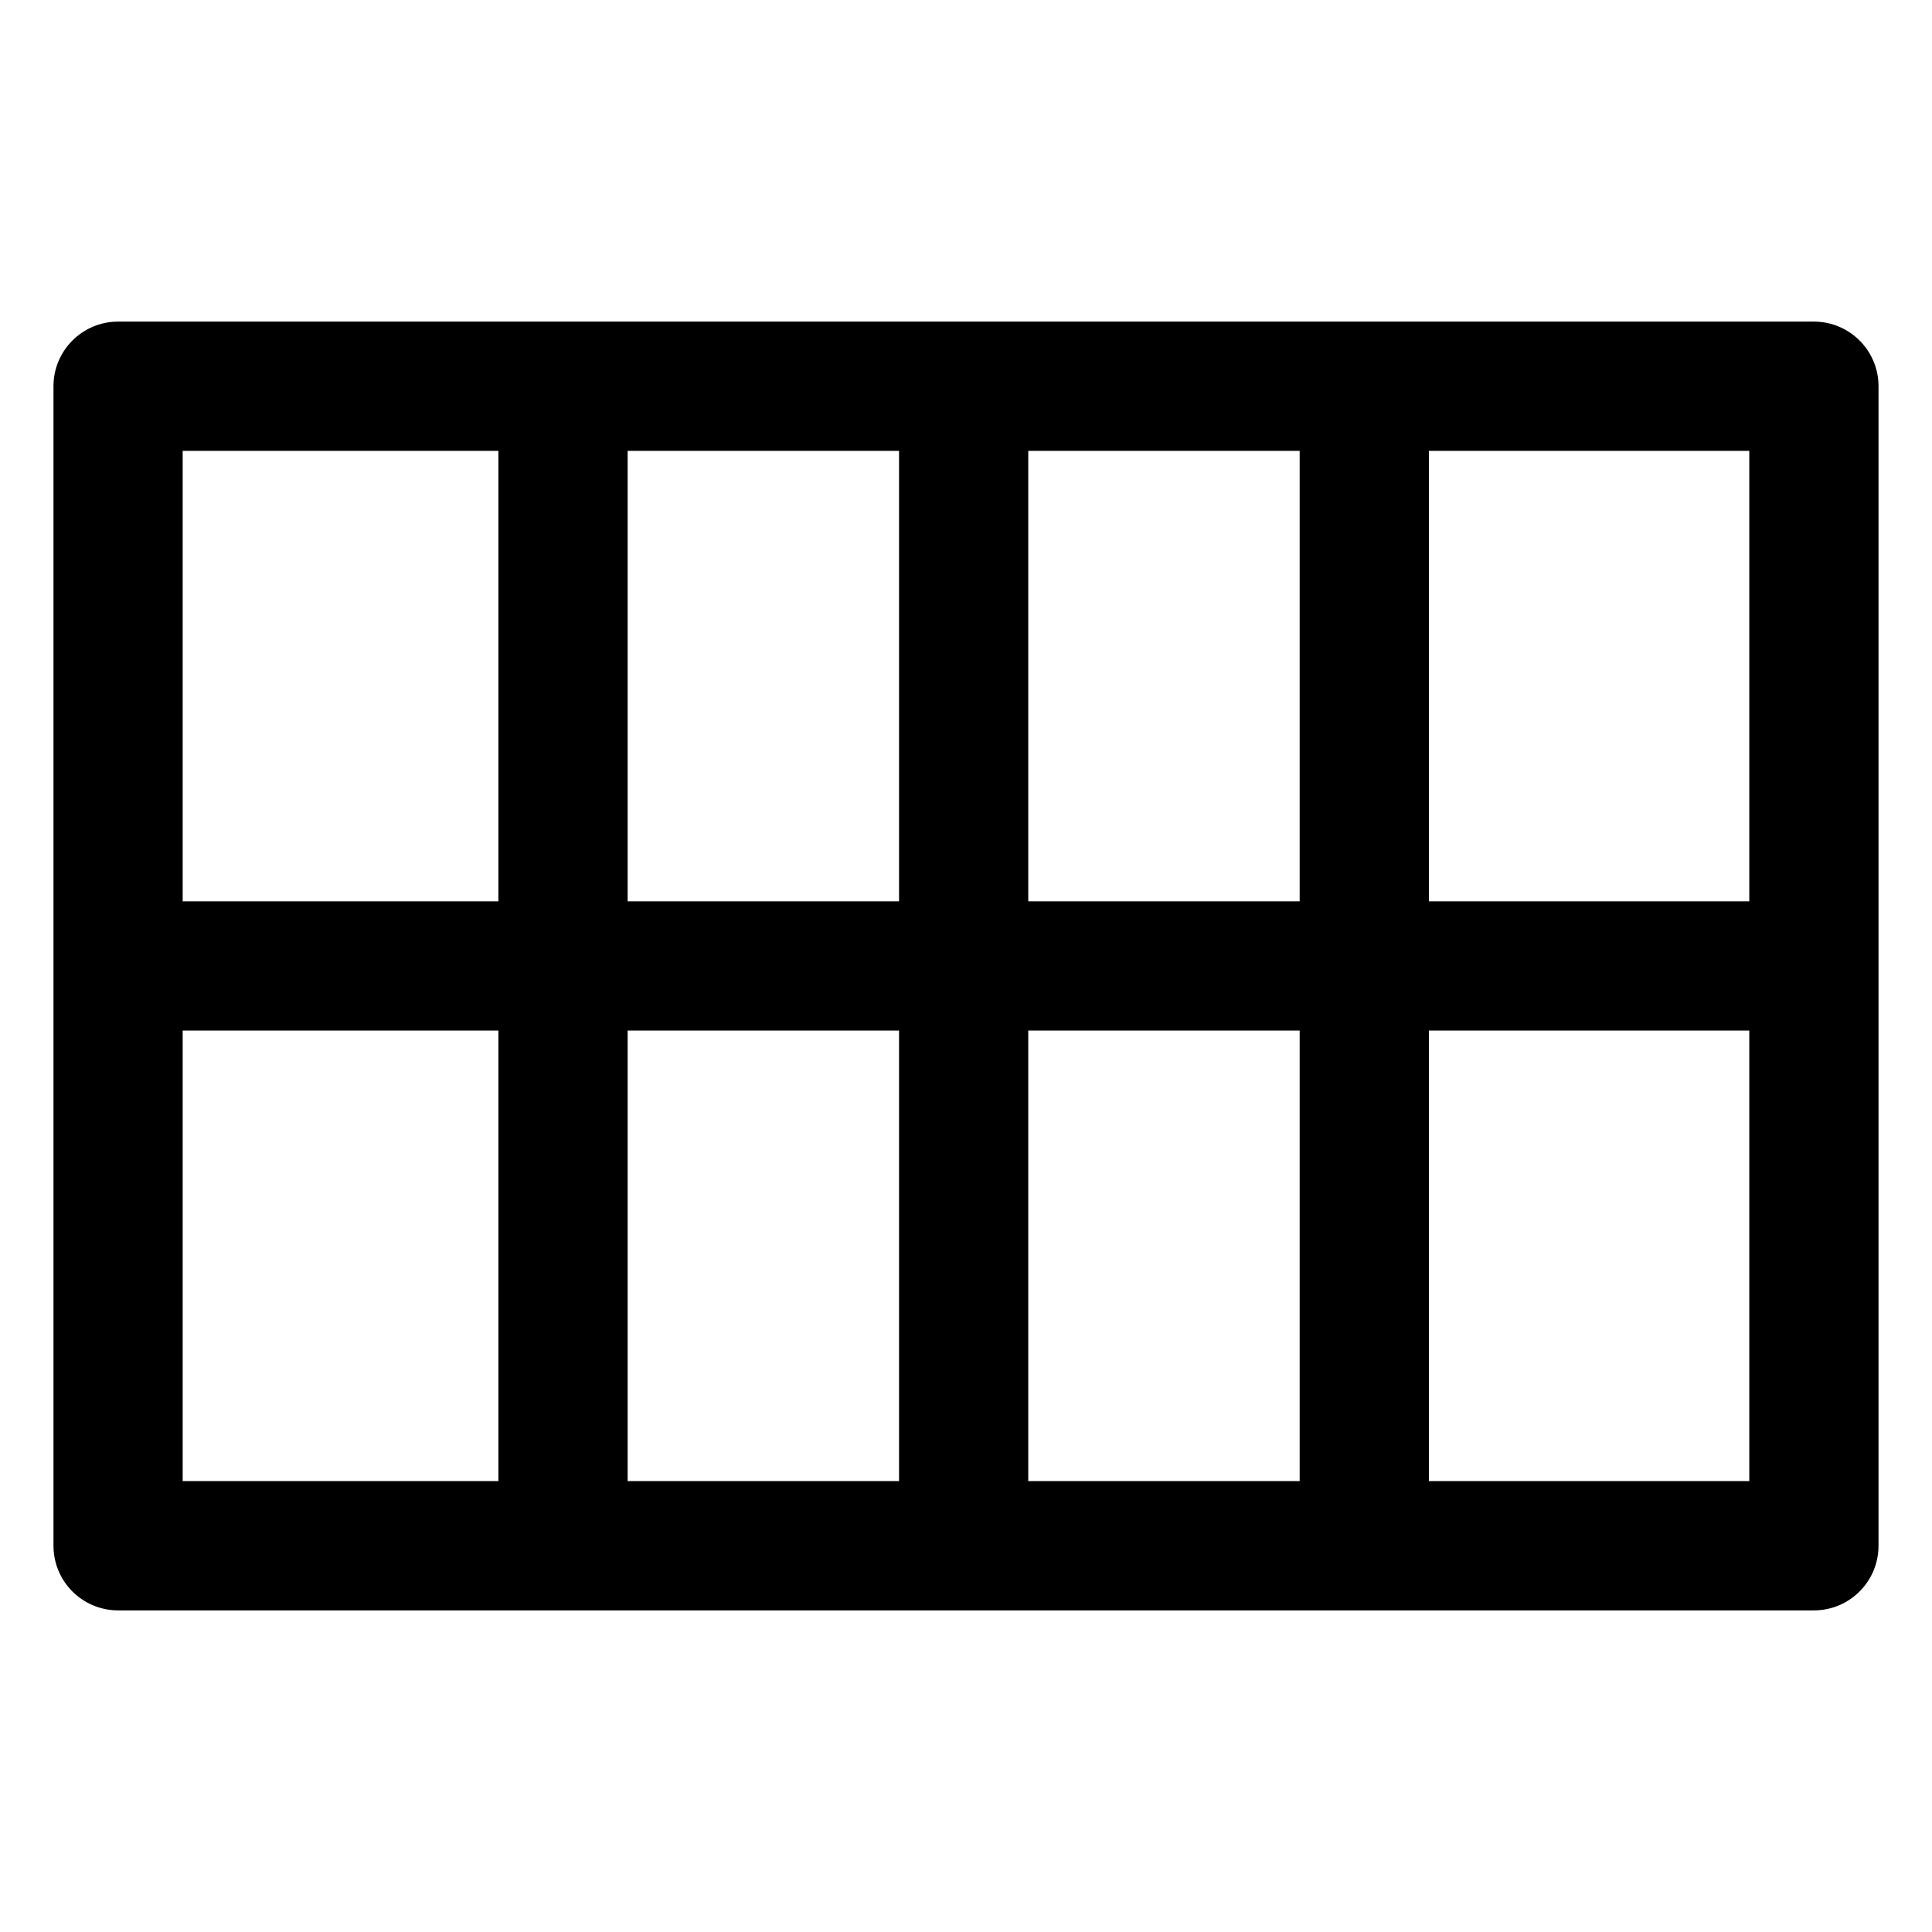
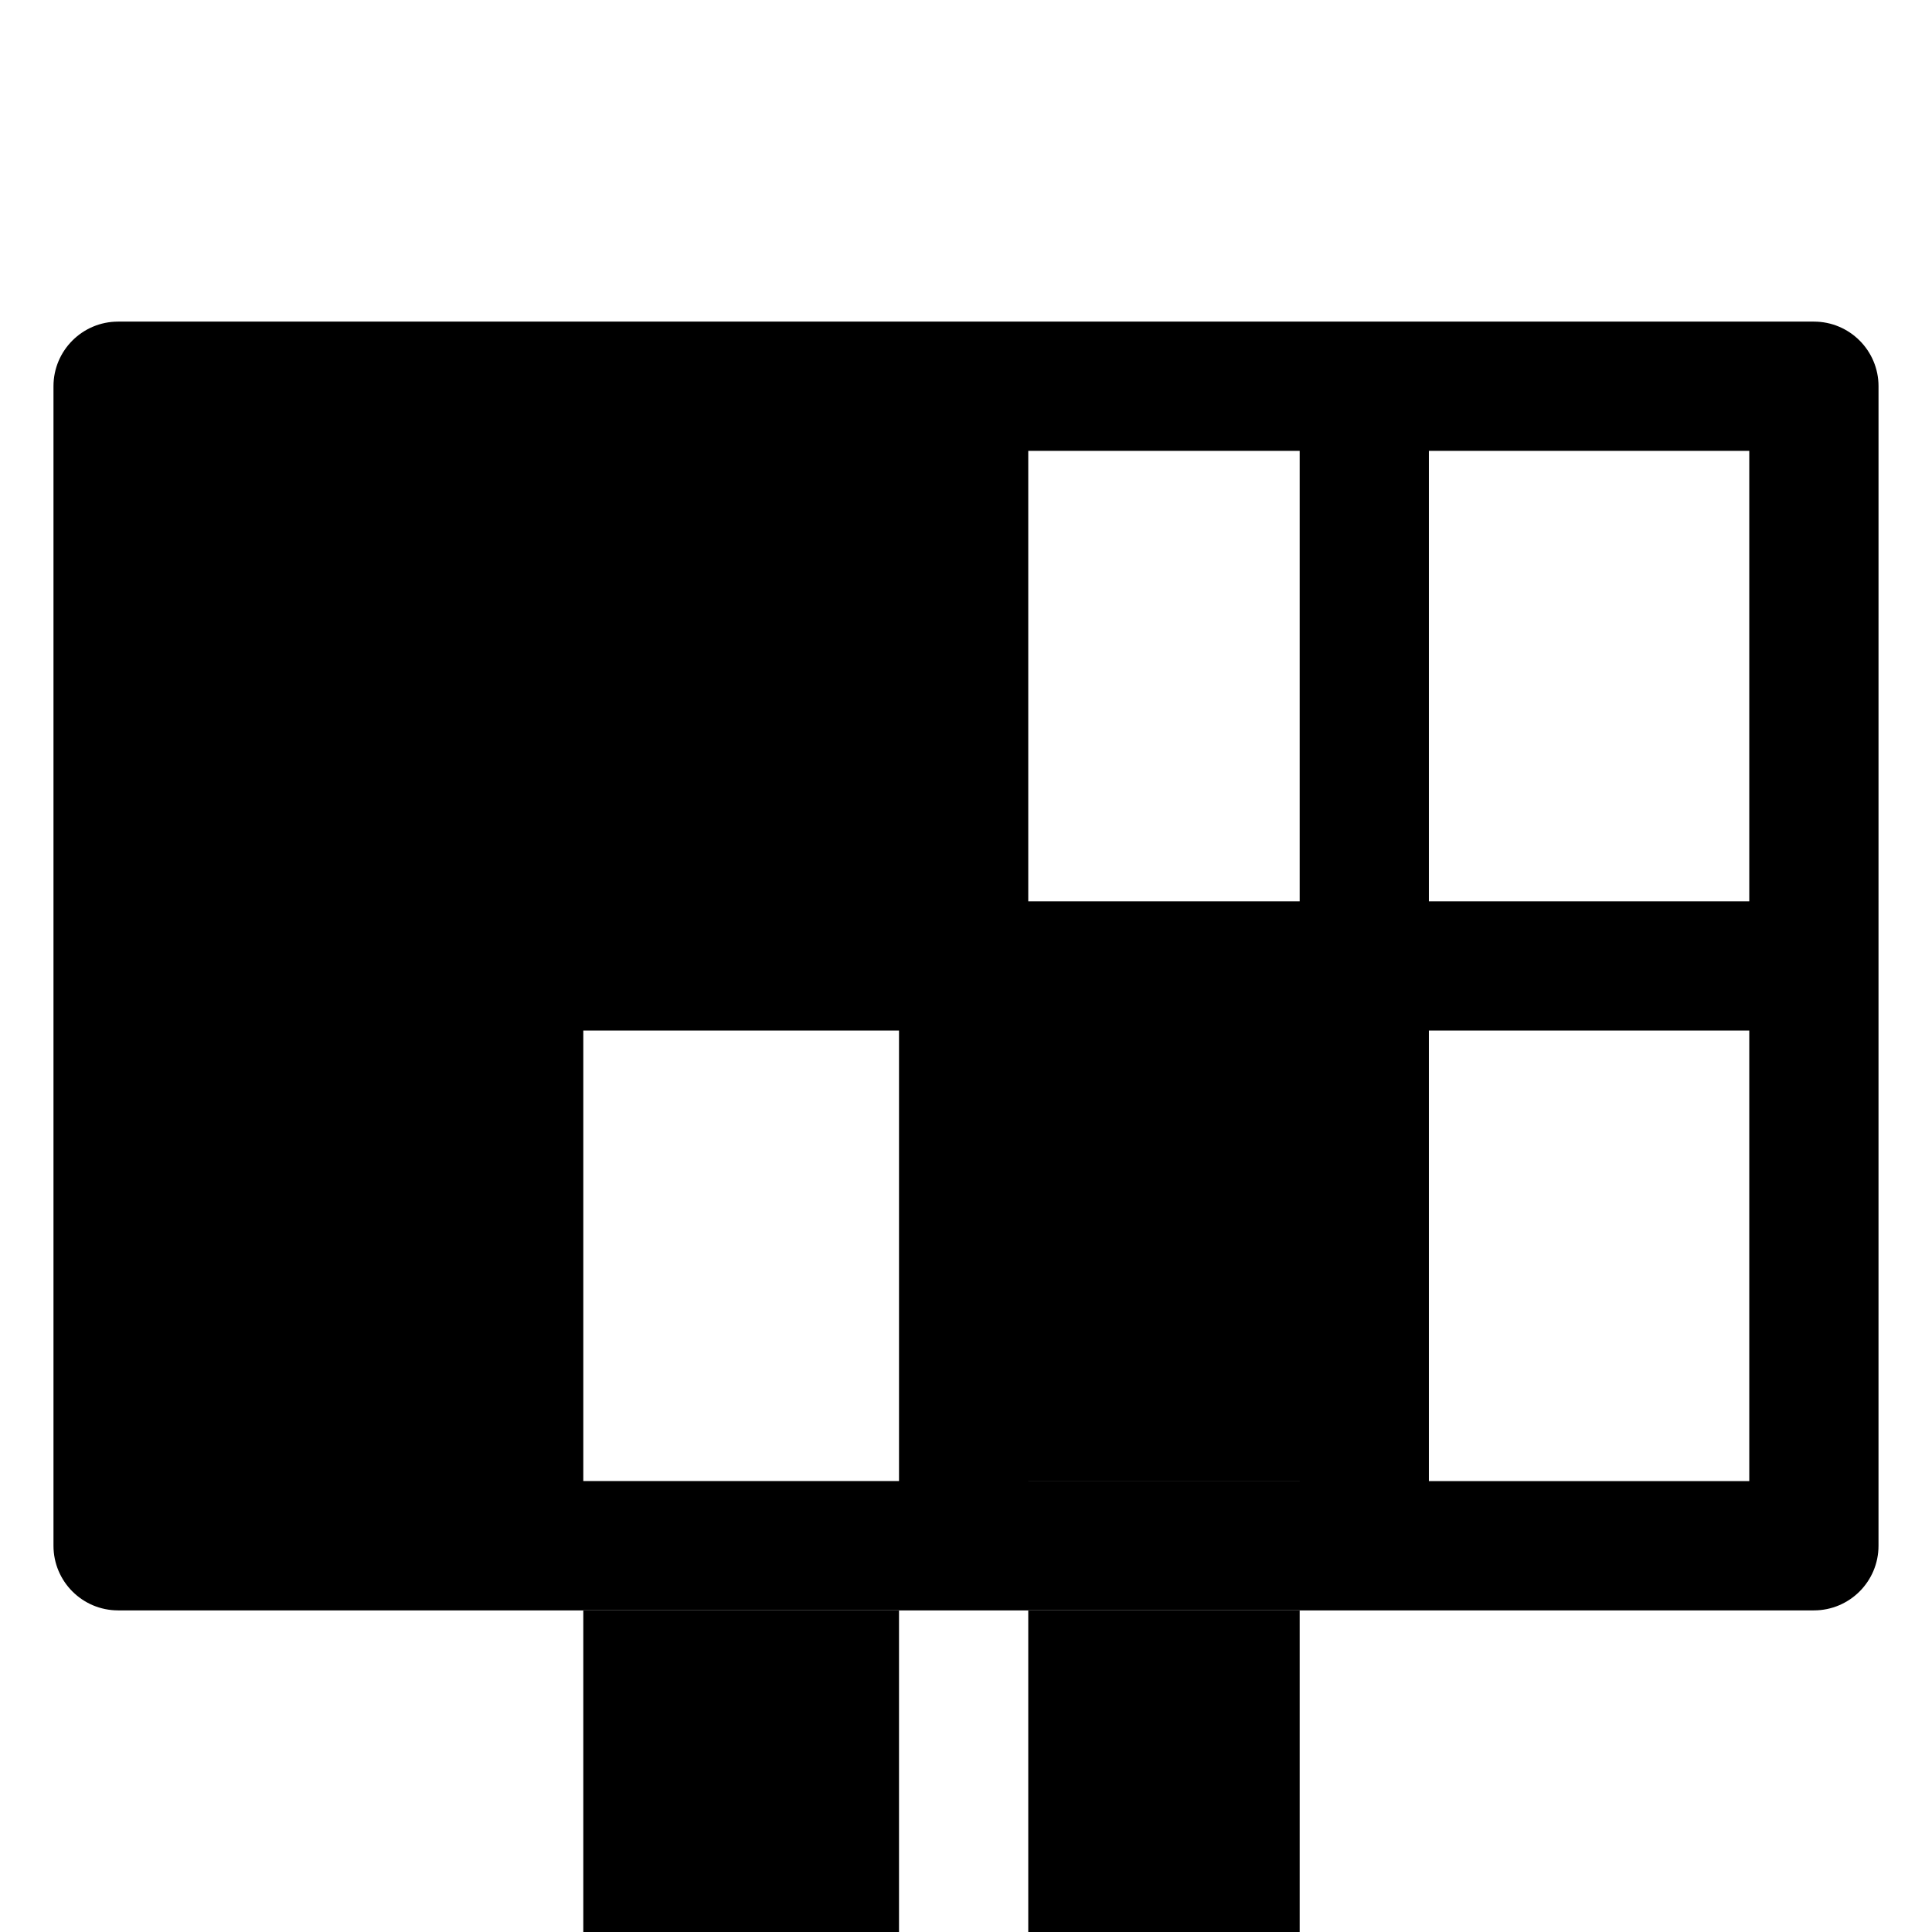
<svg xmlns="http://www.w3.org/2000/svg" fill="#000000" width="800px" height="800px" version="1.1" viewBox="144 144 512 512">
-   <path d="m175.29 570.77h449.41c9.457 0 17.125-7.668 17.125-17.125l0.004-307.29c0-9.457-7.668-17.125-17.125-17.125h-449.41c-9.453 0-17.121 7.668-17.121 17.125v307.28c0 9.465 7.668 17.133 17.121 17.133zm347.38-307.29h84.906v119.38h-84.906zm0 153.63h84.906v119.4h-84.906zm-106.17-153.63h71.926v119.38h-71.926zm0 153.63h71.926v119.4h-71.926zm-106.17-153.63h71.926v119.38h-71.926zm0 153.63h71.926v119.4h-71.926zm-117.92-153.63h83.668v119.38h-83.668zm0 153.63h83.668v119.4h-83.668z" />
+   <path d="m175.29 570.77h449.41c9.457 0 17.125-7.668 17.125-17.125l0.004-307.29c0-9.457-7.668-17.125-17.125-17.125h-449.41c-9.453 0-17.121 7.668-17.121 17.125v307.28c0 9.465 7.668 17.133 17.121 17.133zm347.38-307.29h84.906v119.38h-84.906zm0 153.63h84.906v119.4h-84.906zm-106.17-153.63h71.926v119.38h-71.926zm0 153.63h71.926v119.4h-71.926zh71.926v119.38h-71.926zm0 153.63h71.926v119.4h-71.926zm-117.92-153.63h83.668v119.38h-83.668zm0 153.63h83.668v119.4h-83.668z" />
</svg>